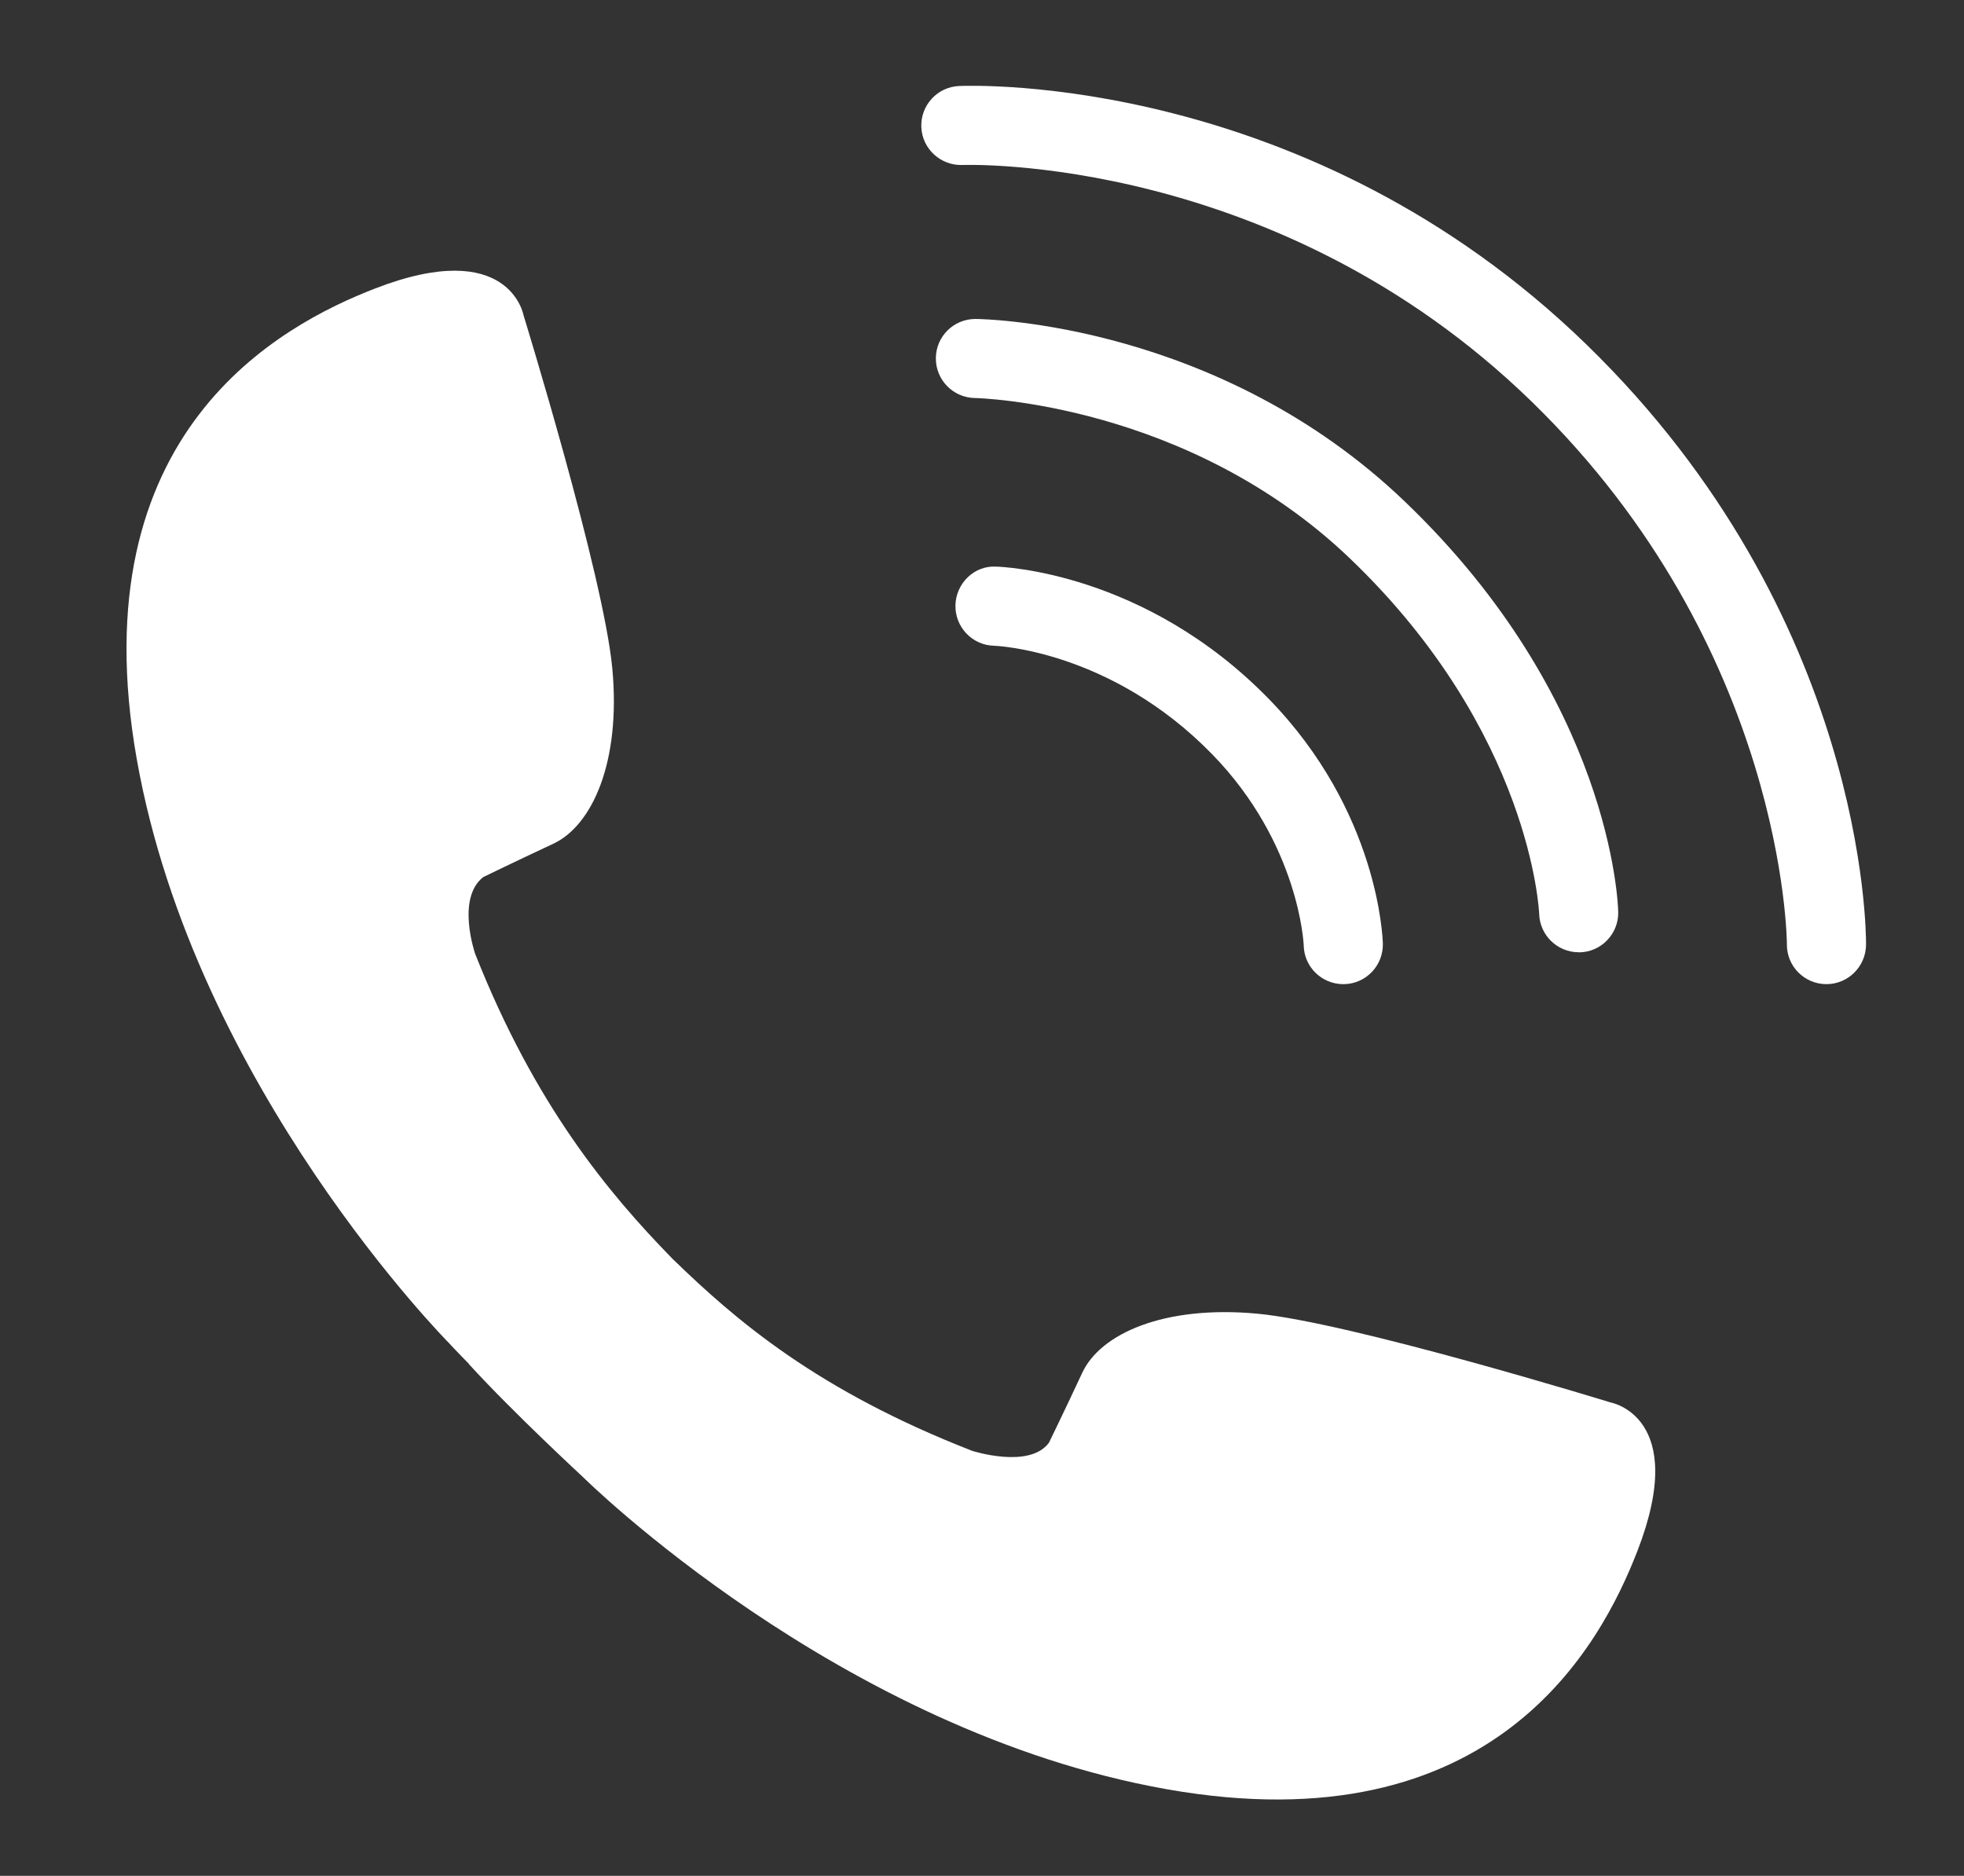
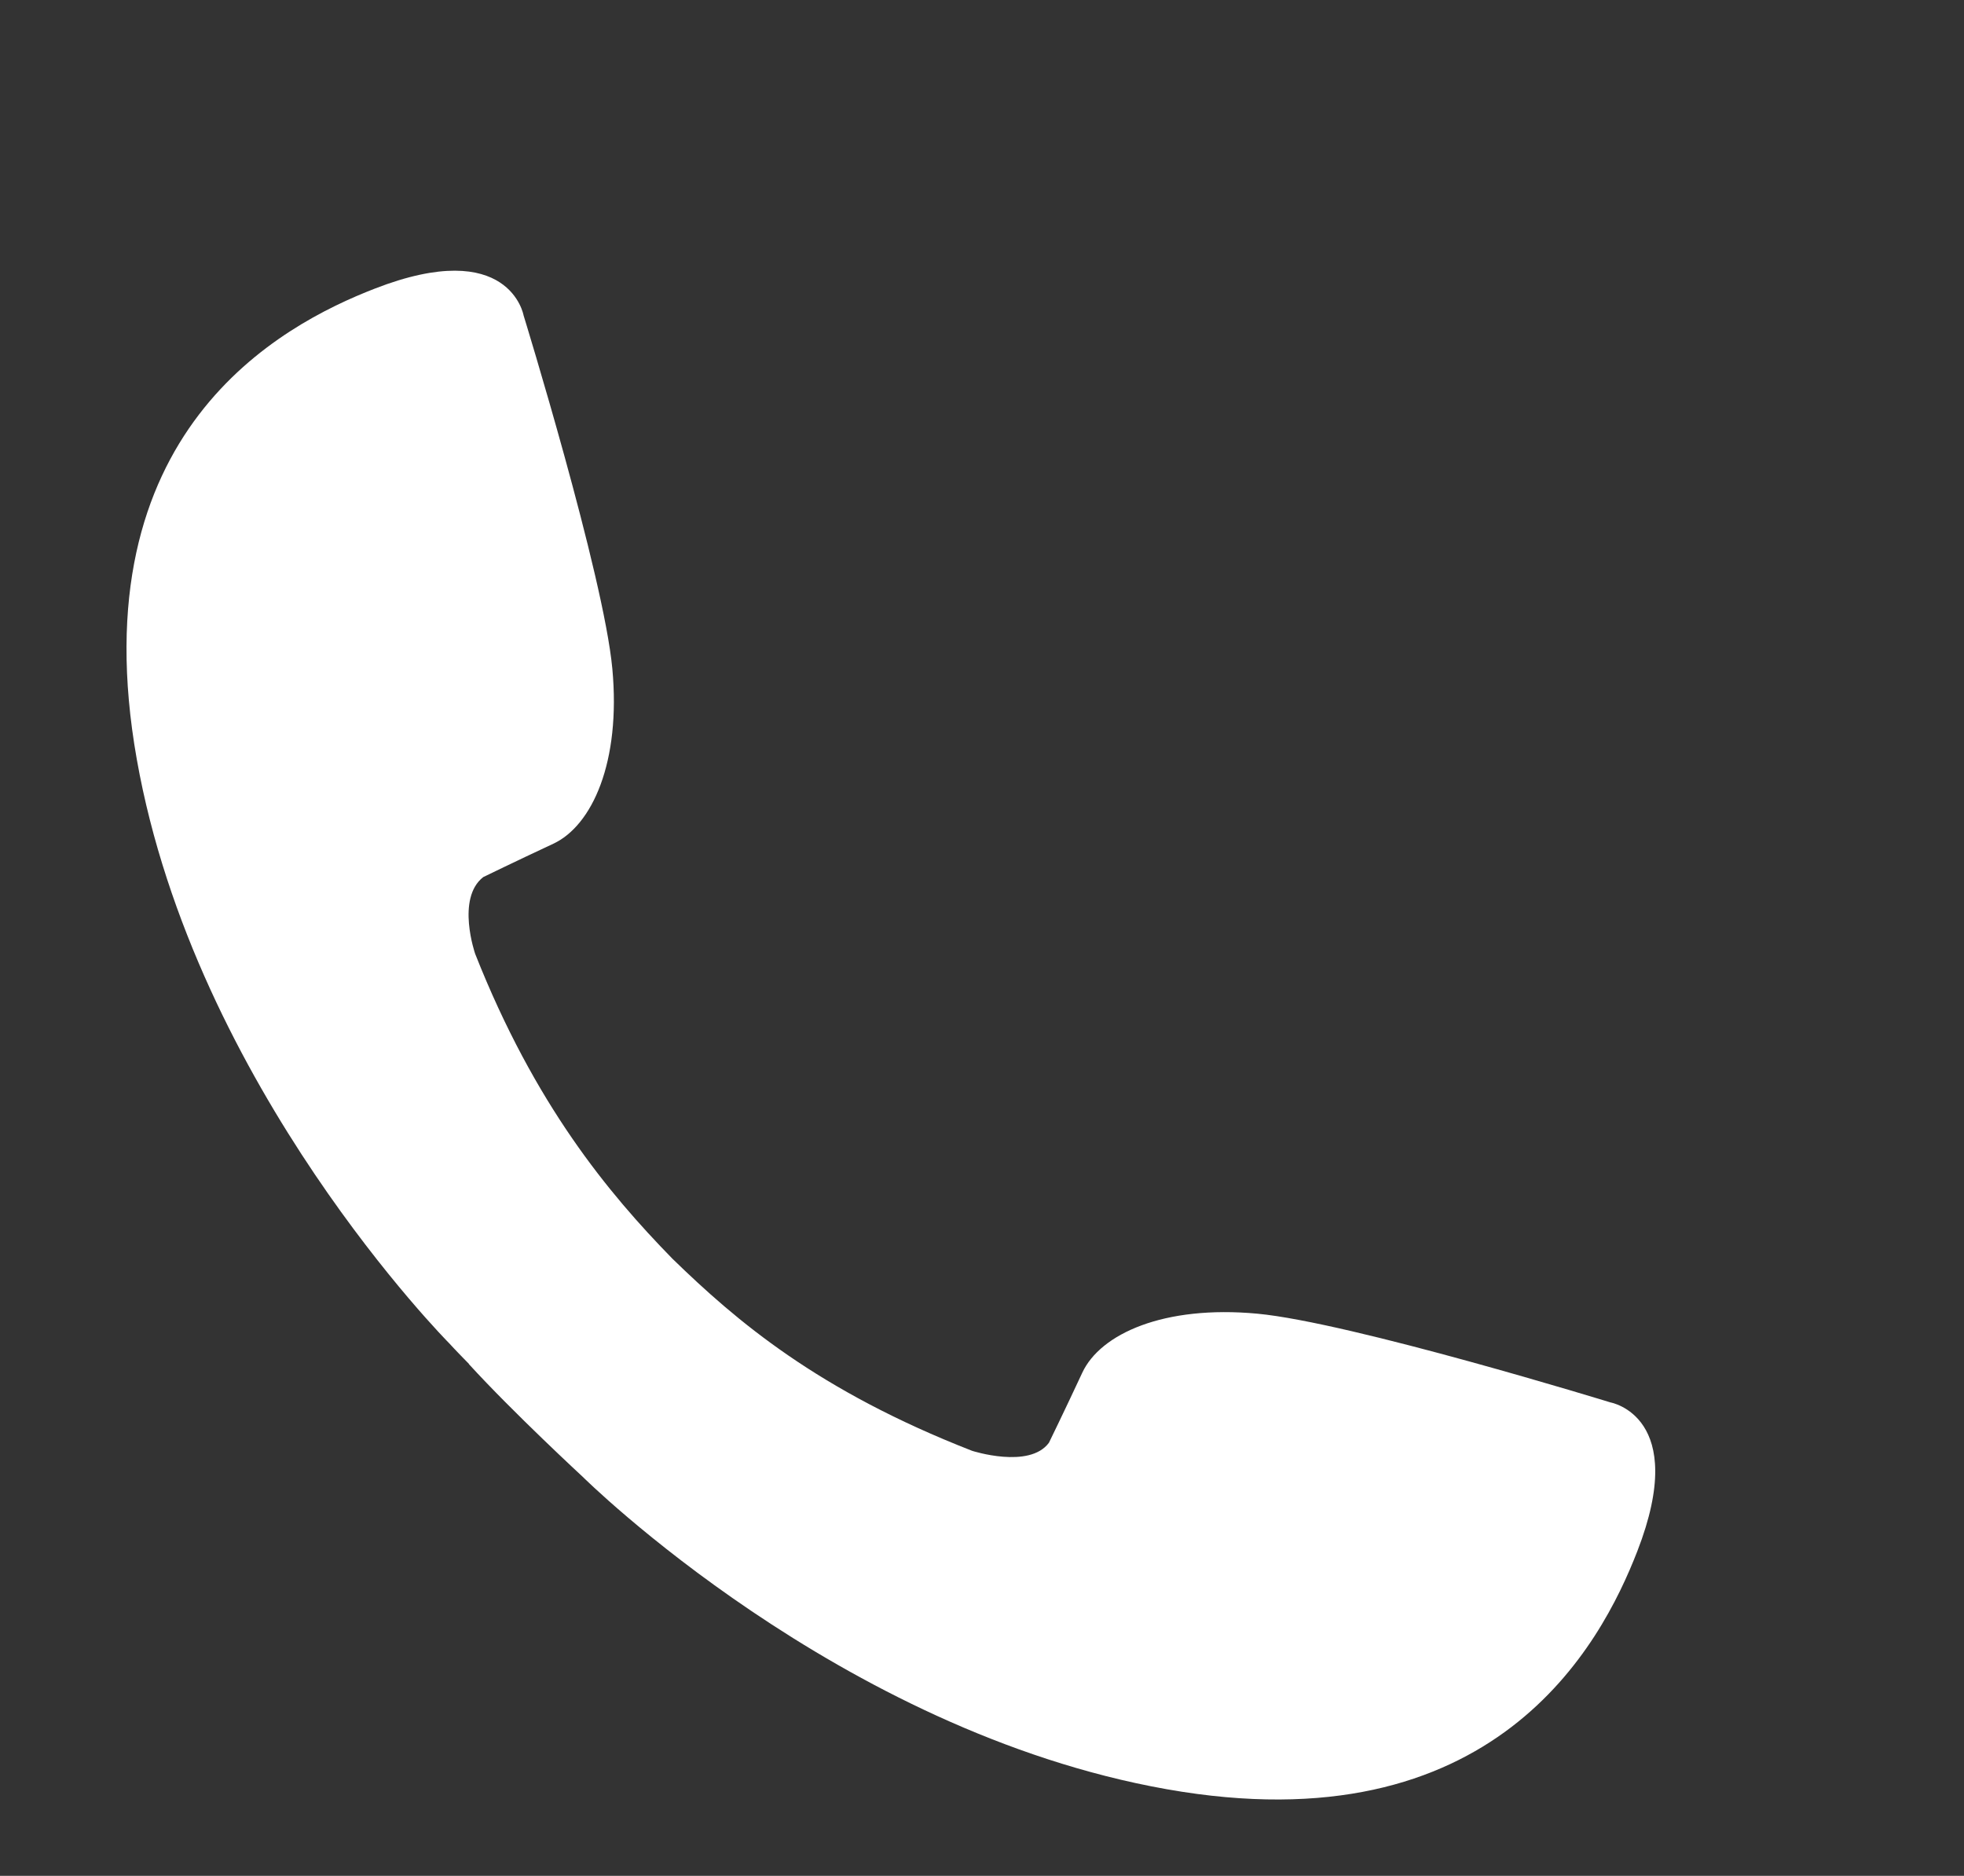
<svg xmlns="http://www.w3.org/2000/svg" version="1.1" id="Layer_1" x="0px" y="0px" viewBox="0 0 228.56 218.3" style="enable-background:new 0 0 228.56 218.3;" xml:space="preserve">
  <rect x="0" y="0" width="228.56" height="218.3" fill="#333333" stroke="none" />
  <style type="text/css">
	.st0{fill:#FFFFFF;}
</style>
  <path class="st0" d="M190.54,180.53c6.1-15.7-3.11-17.32-3.11-17.32s-30.25-9.31-41.11-10.33c-10.87-1.01-18.26,2.34-20.37,6.87  c-2.11,4.53-3.88,8.15-3.88,8.15c-2.28,3.09-8.94,0.94-8.94,0.94c-17.92-6.99-27.41-15.09-34.89-22.37  c-7.44-7.62-16-17.9-22.94-35.46c0,0-2.25-6.46,0.94-8.94c0,0,3.63-1.77,8.15-3.88s7.88-9.5,6.87-20.37  C70.25,66.95,60.93,36.7,60.93,36.7s-1.62-9.21-17.32-3.11C32.72,37.82,9.16,50.21,15.92,88.37c6.76,38.16,36.35,67.95,36.35,67.95  s0.8,0.88,2.31,2.41l-0.02,0.01c5.13,5.62,13.26,13.13,13.26,13.13s29.79,29.59,67.95,36.35  C173.93,214.98,186.31,191.42,190.54,180.53z" />
-   <path class="st0" d="M156.32,114.53c-2.5,0-4.55-2-4.6-4.5c0-0.09-0.5-11.85-10.68-22.28c-11.83-12.12-25.23-12.6-25.36-12.6  c-2.54-0.06-4.55-2.18-4.49-4.72c0.06-2.54,2.18-4.63,4.72-4.49c0.7,0.02,17.3,0.6,31.72,15.37c12.82,13.13,13.28,27.9,13.3,28.52  c0.05,2.54-1.96,4.65-4.5,4.7C156.39,114.53,156.36,114.53,156.32,114.53z" />
-   <path class="st0" d="M183.72,110.82c-2.49,0-4.54-1.99-4.6-4.49c-0.01-0.19-0.91-21.11-21.99-41.31  c-18.91-18.12-43.43-18.7-43.68-18.7c-2.54-0.04-4.57-2.12-4.54-4.66c0.03-2.52,2.08-4.54,4.6-4.54c0.02,0,0.03,0,0.05,0  c1.15,0.01,28.33,0.54,49.94,21.26c23.98,22.98,24.8,46.74,24.82,47.74c0.06,2.54-1.95,4.65-4.49,4.71  C183.79,110.82,183.76,110.82,183.72,110.82z" />
-   <path class="st0" d="M212.55,114.53c-0.01,0-0.02,0-0.04,0c-2.54-0.02-4.59-2.1-4.56-4.64c0-0.33-0.21-34.46-29.71-63.16  c-29.63-28.82-65.86-27.54-66.22-27.53c-2.52,0.1-4.69-1.85-4.8-4.39s1.85-4.69,4.39-4.8c1.64-0.07,40.6-1.44,73.05,30.12  c32.43,31.55,32.51,68.29,32.5,69.83C217.13,112.49,215.07,114.53,212.55,114.53z" />
</svg>